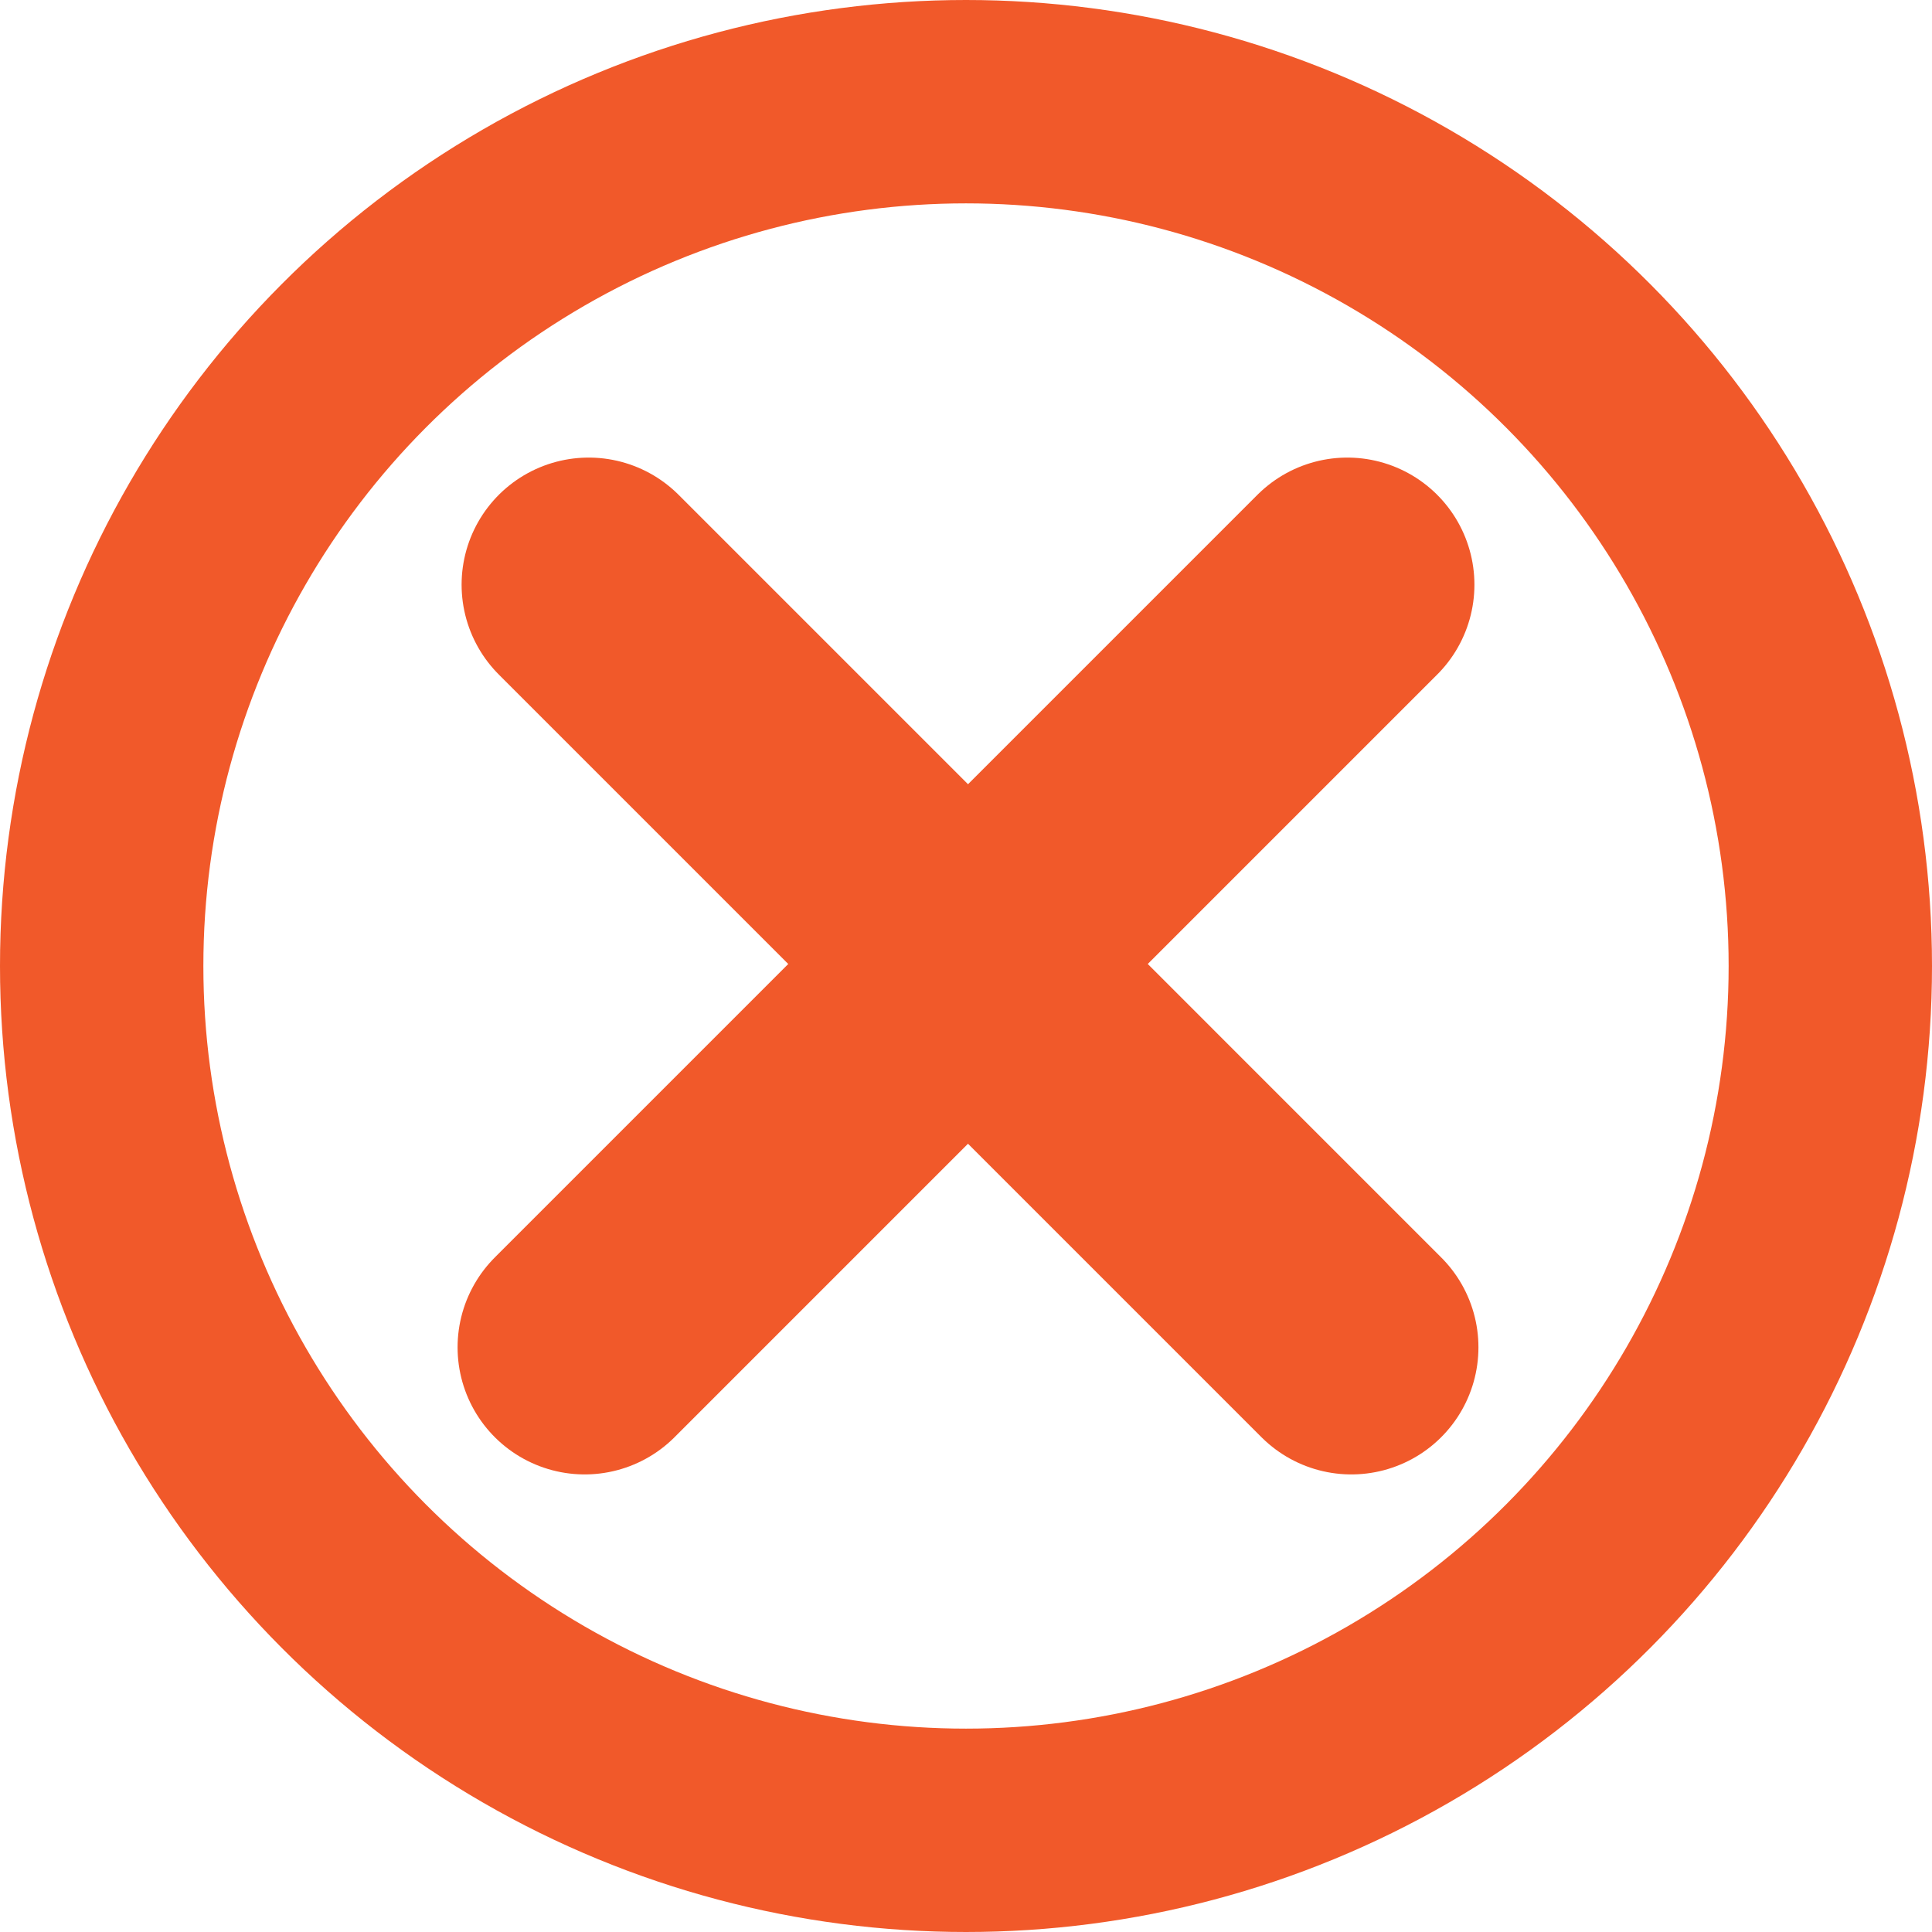
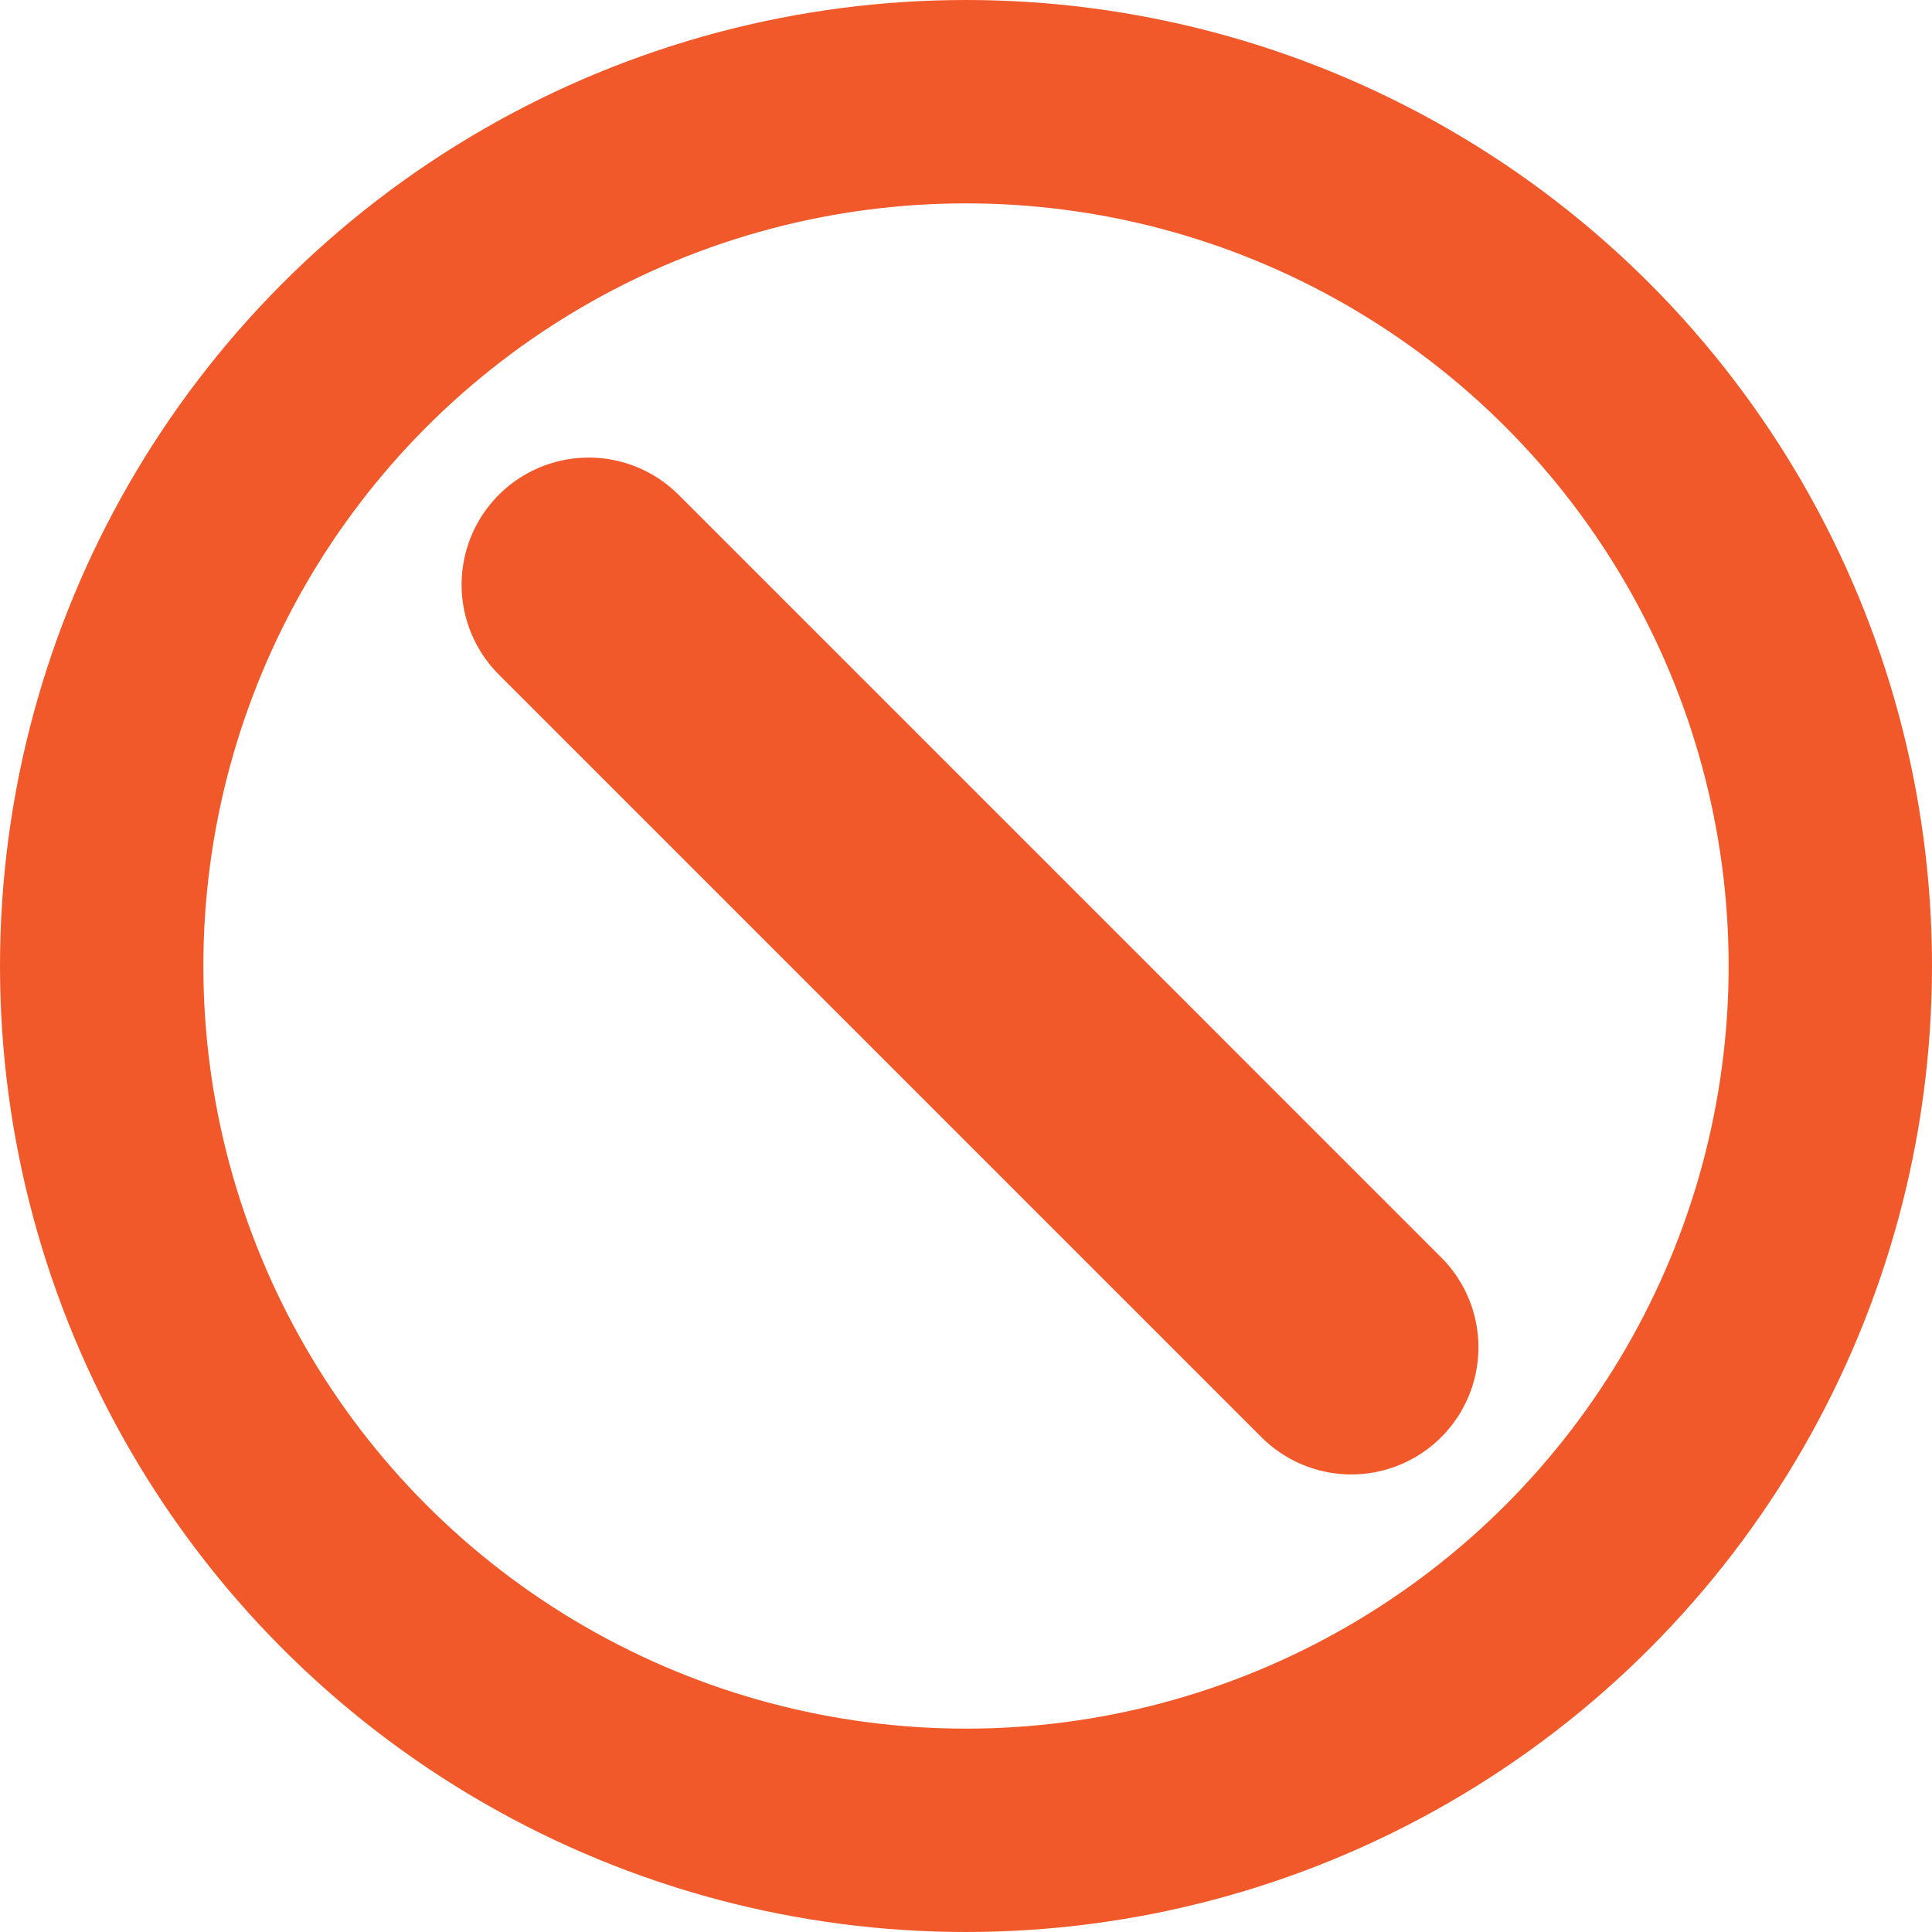
<svg xmlns="http://www.w3.org/2000/svg" width="38" height="38" viewBox="0 0 38 38">
  <g id="Group_61" data-name="Group 61" transform="translate(-770 -2446)">
    <g id="Ellipse_11" data-name="Ellipse 11" transform="translate(770 2446)" fill="none" stroke="#f1592a" stroke-width="4">
-       <circle cx="19" cy="19" r="19" stroke="none" />
      <circle cx="19" cy="19" r="17" fill="none" />
    </g>
-     <line id="Line_14" data-name="Line 14" x1="15" y2="15" transform="translate(781.5 2457.5)" fill="none" stroke="#f1592a" stroke-linecap="round" stroke-width="5" />
    <line id="Line_15" data-name="Line 15" x2="15" y2="15" transform="translate(781.579 2457.5)" fill="none" stroke="#f1592a" stroke-linecap="round" stroke-width="5" />
  </g>
</svg>